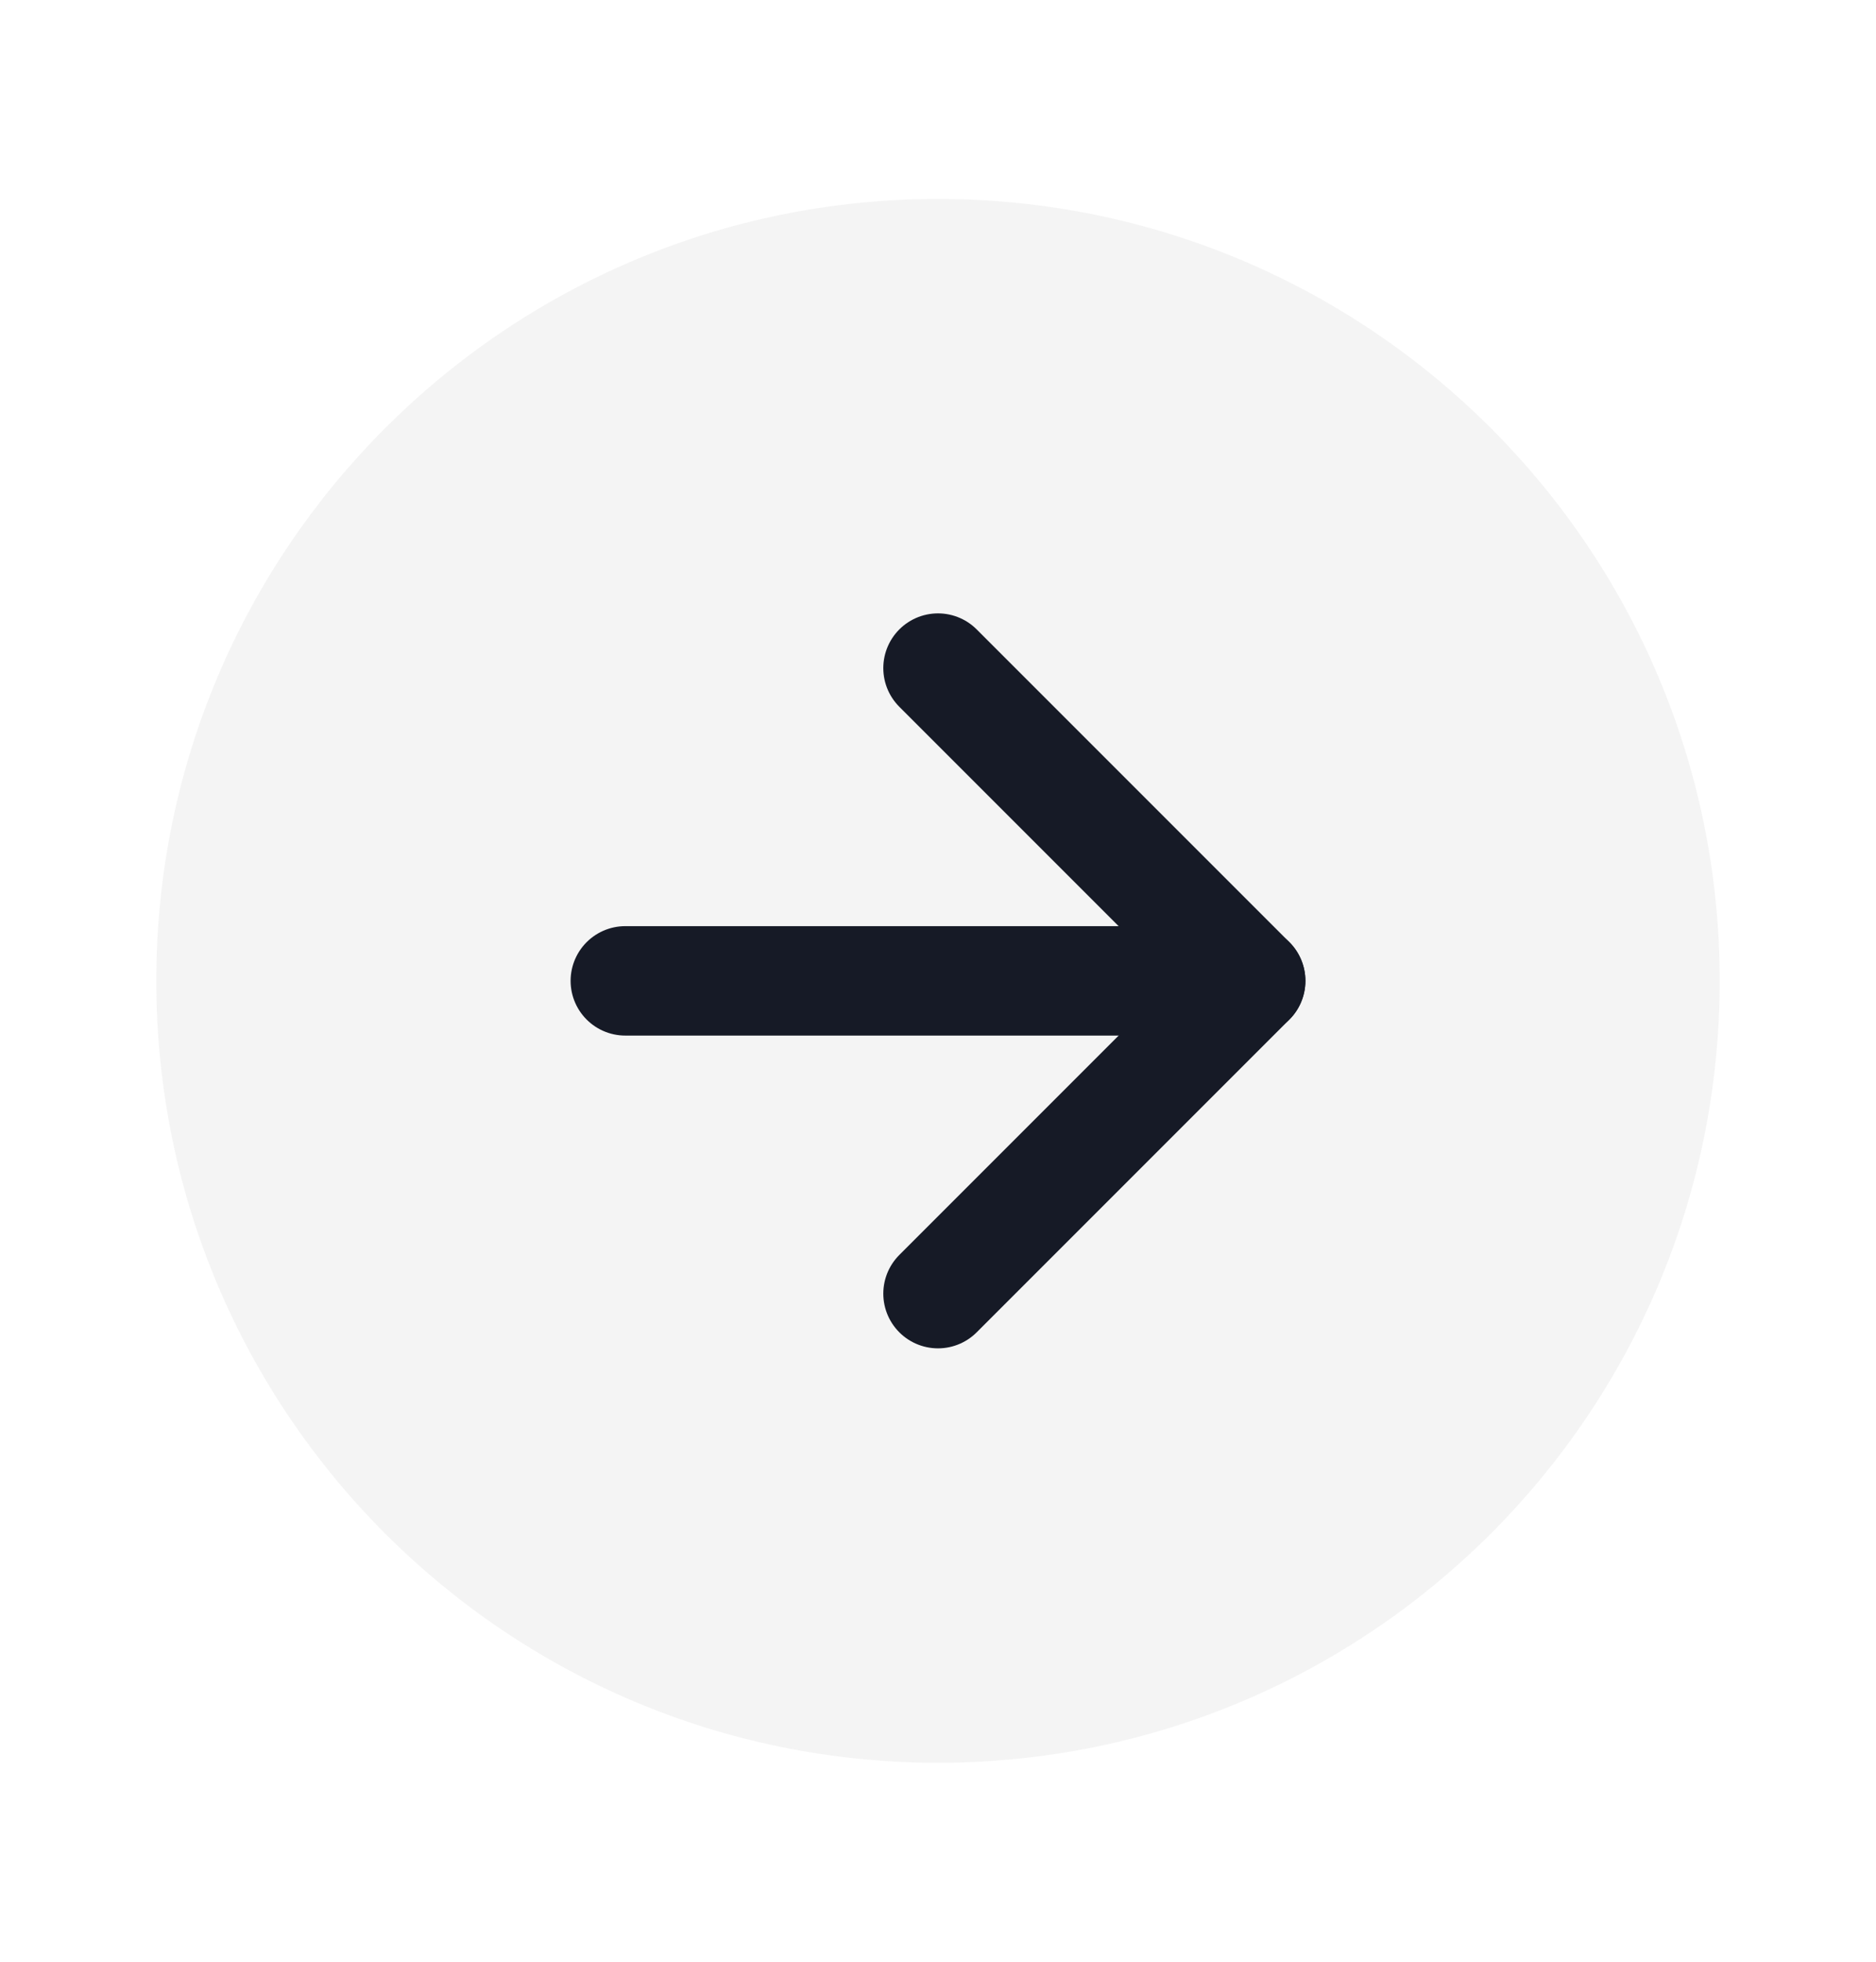
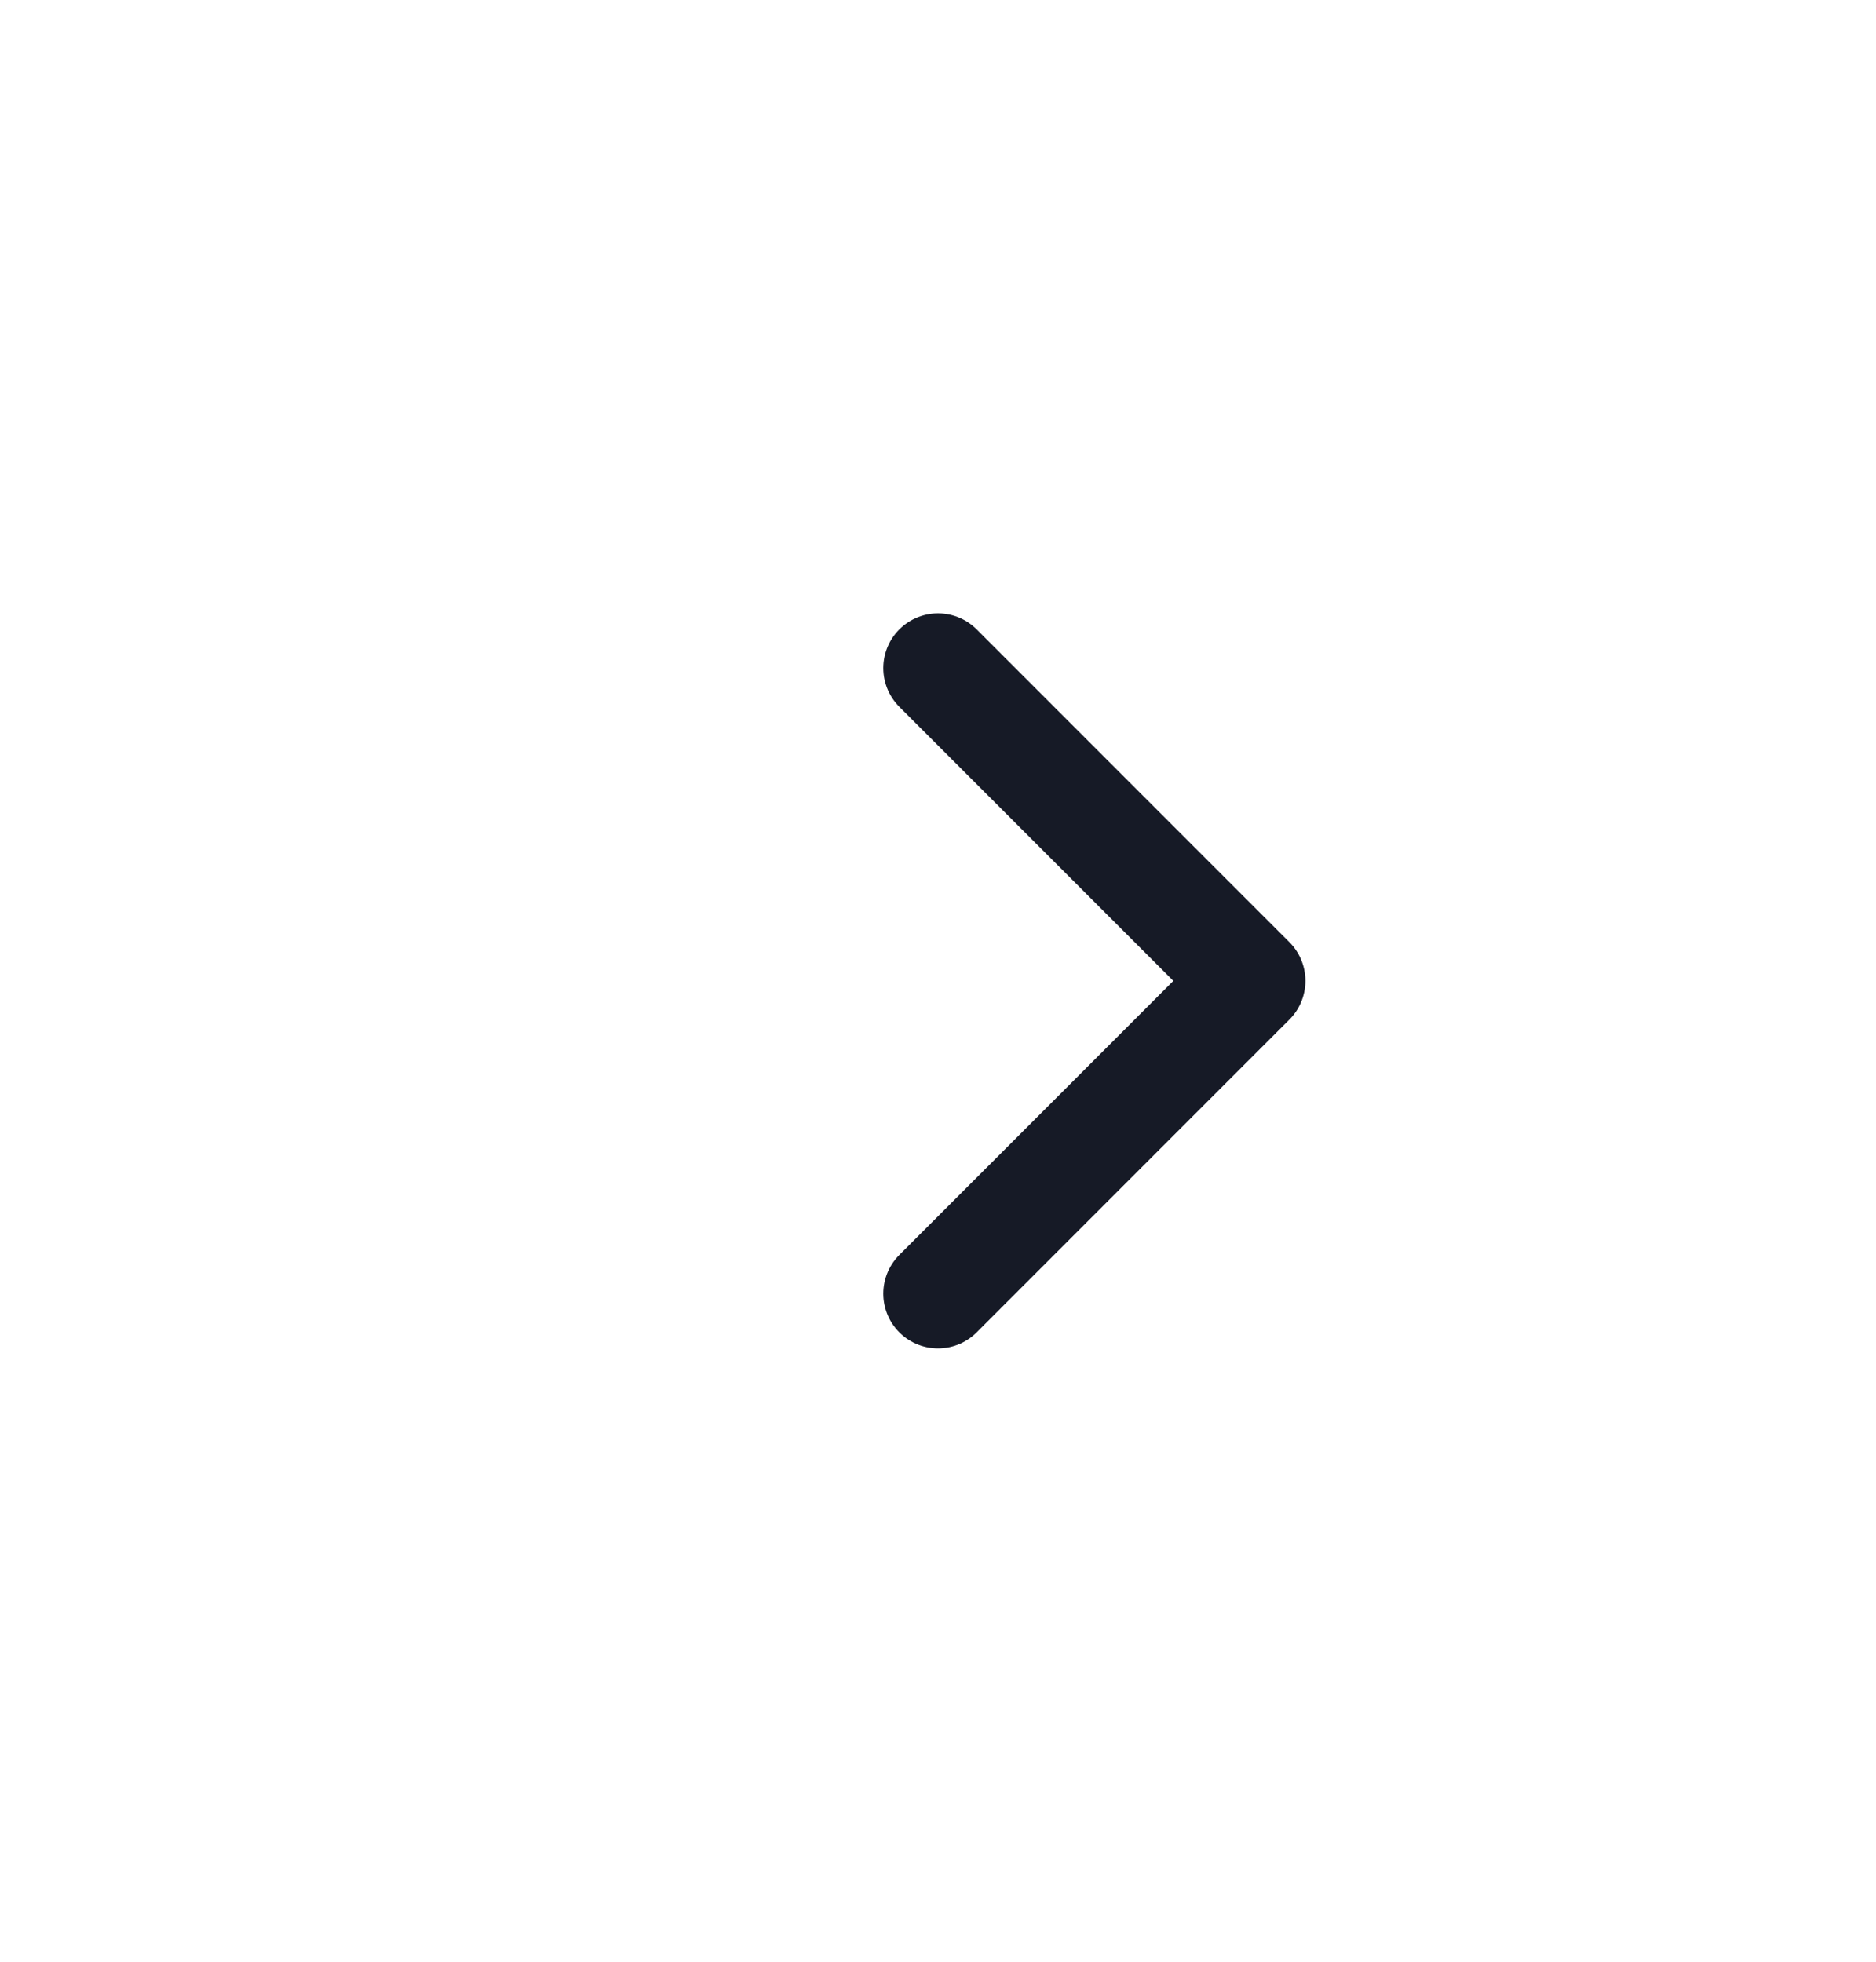
<svg xmlns="http://www.w3.org/2000/svg" width="22" height="23" viewBox="0 0 22 23" fill="none">
-   <path d="M11 20.667C16.063 20.667 20.167 16.563 20.167 11.5C20.167 6.437 16.063 2.333 11 2.333C5.938 2.333 1.833 6.437 1.833 11.5C1.833 16.563 5.938 20.667 11 20.667Z" fill="#161A26" fill-opacity="0.05" />
  <path d="M11 15.167L14.667 11.5L11 7.833" stroke="#161A26" stroke-width="1.283" stroke-linecap="round" stroke-linejoin="round" />
-   <path d="M7.333 11.5H14.667" stroke="#161A26" stroke-width="1.283" stroke-linecap="round" stroke-linejoin="round" />
</svg>